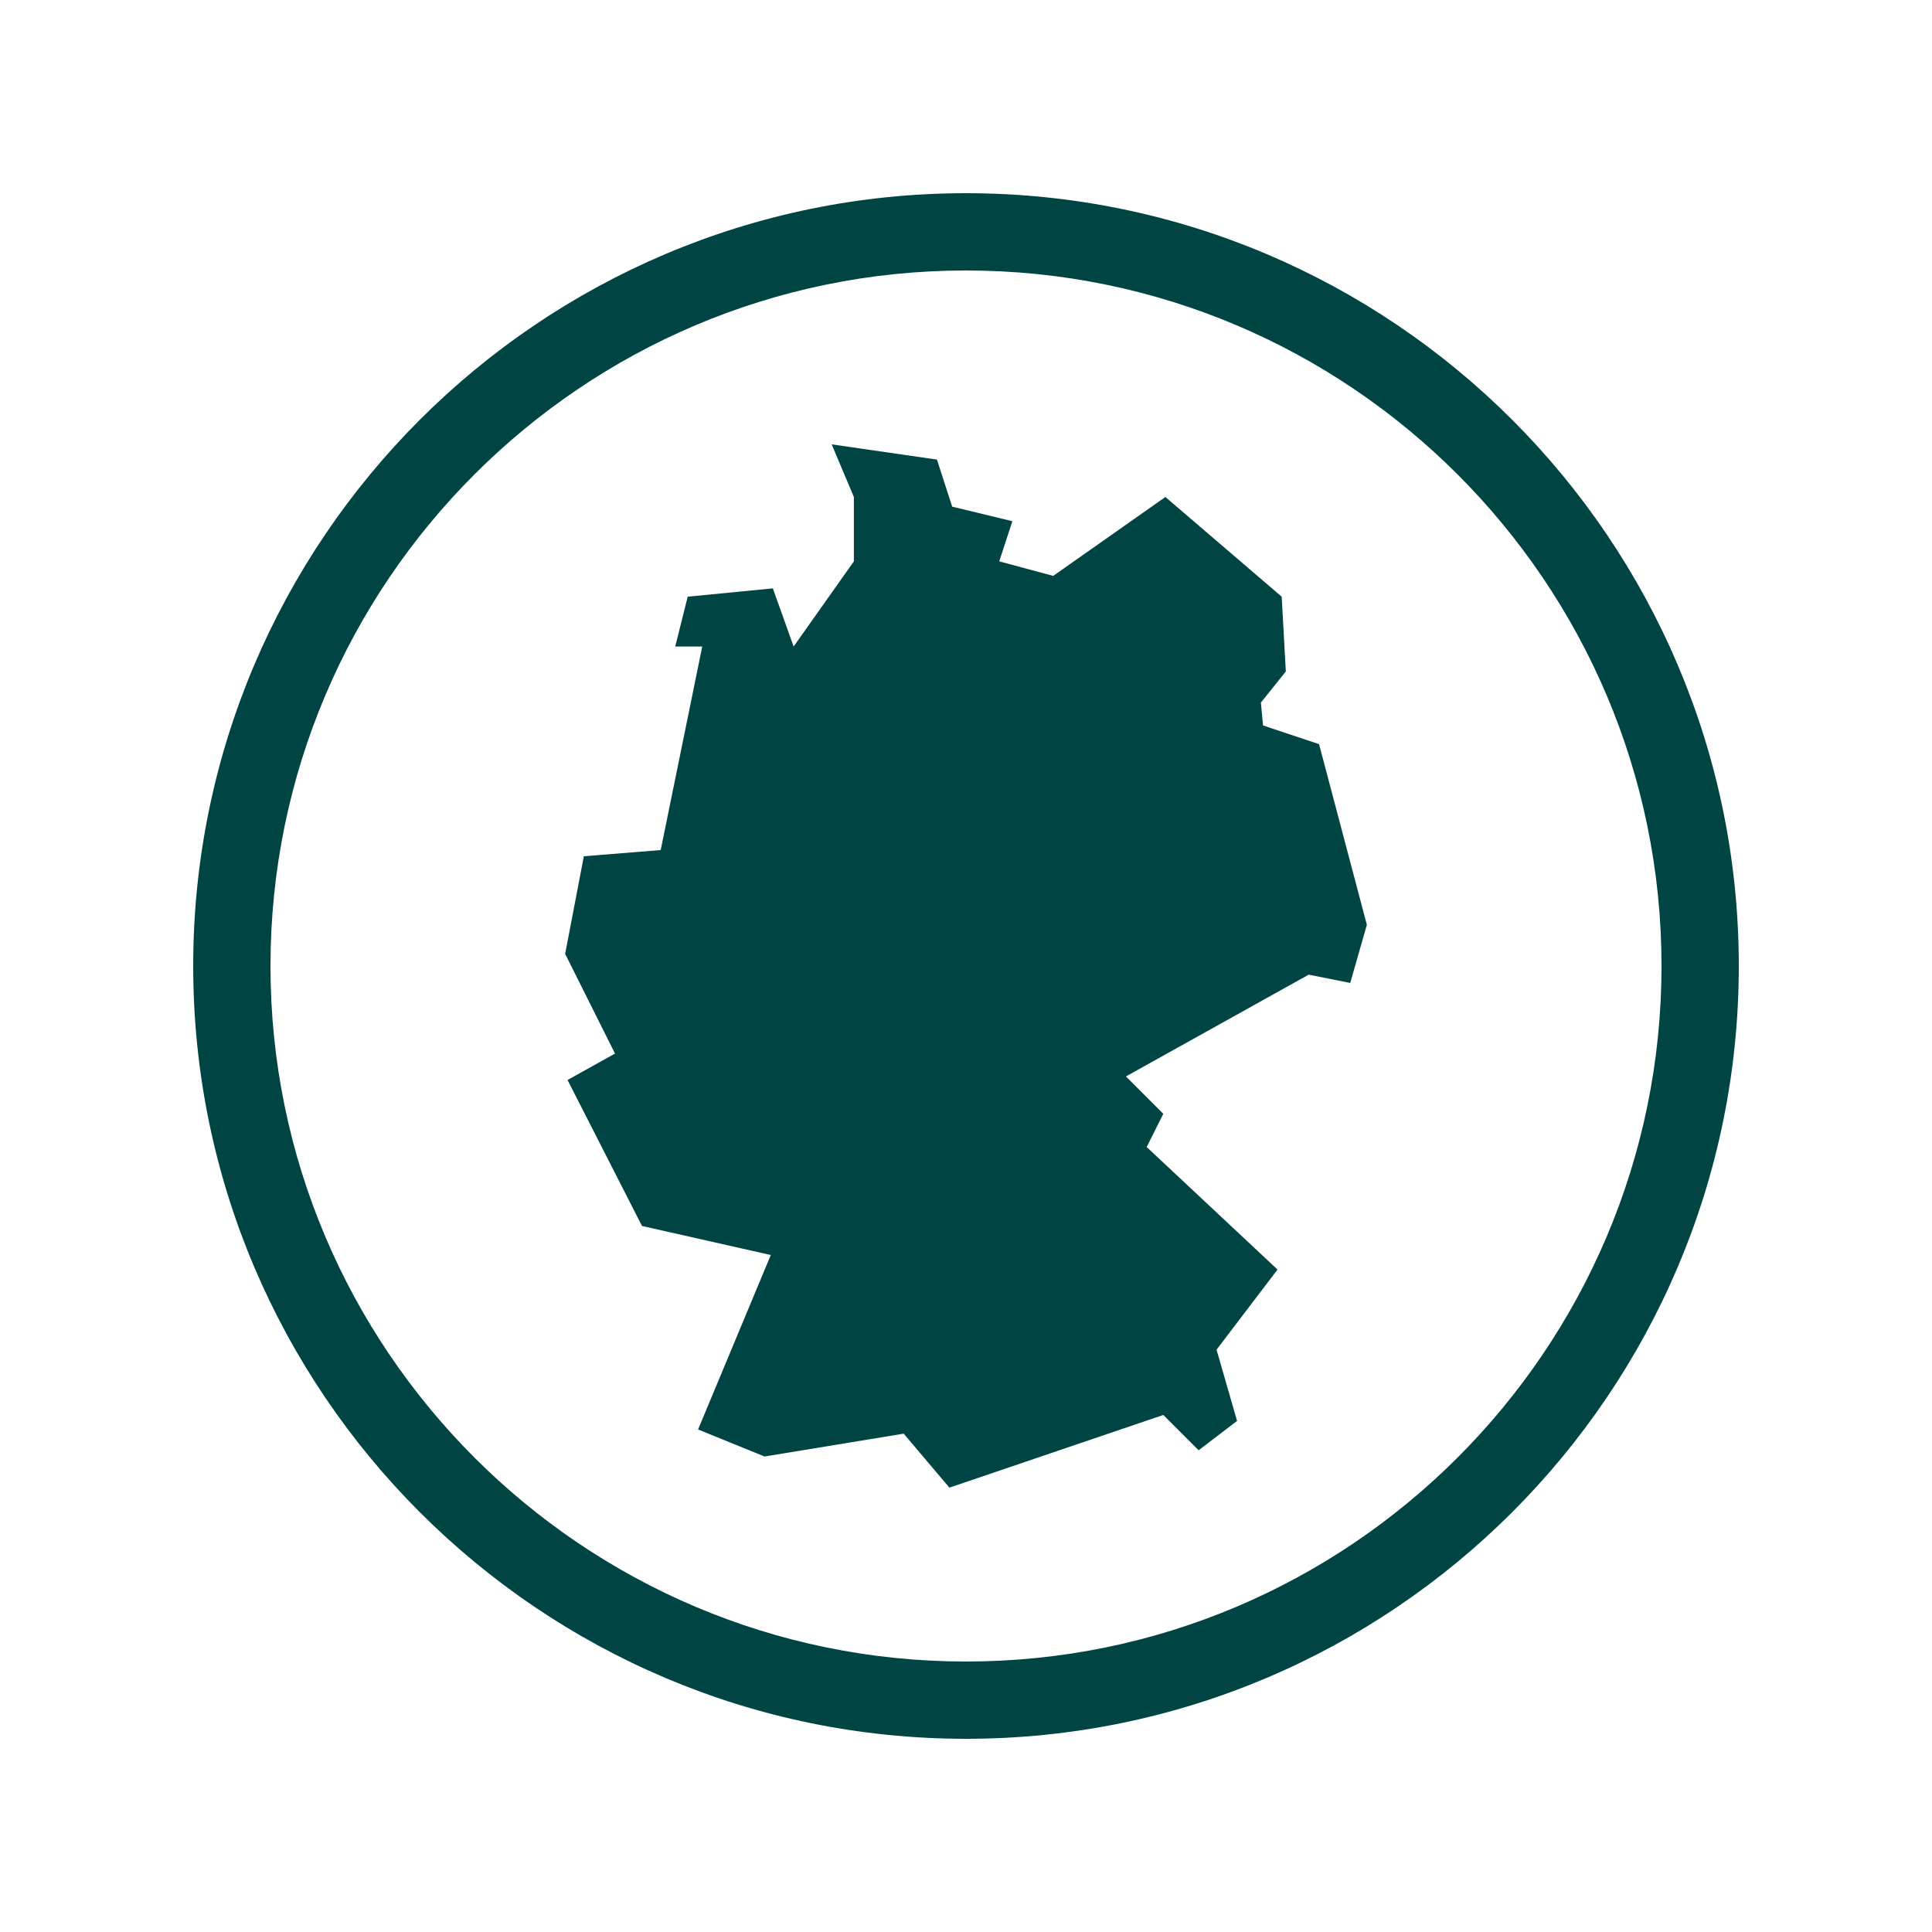
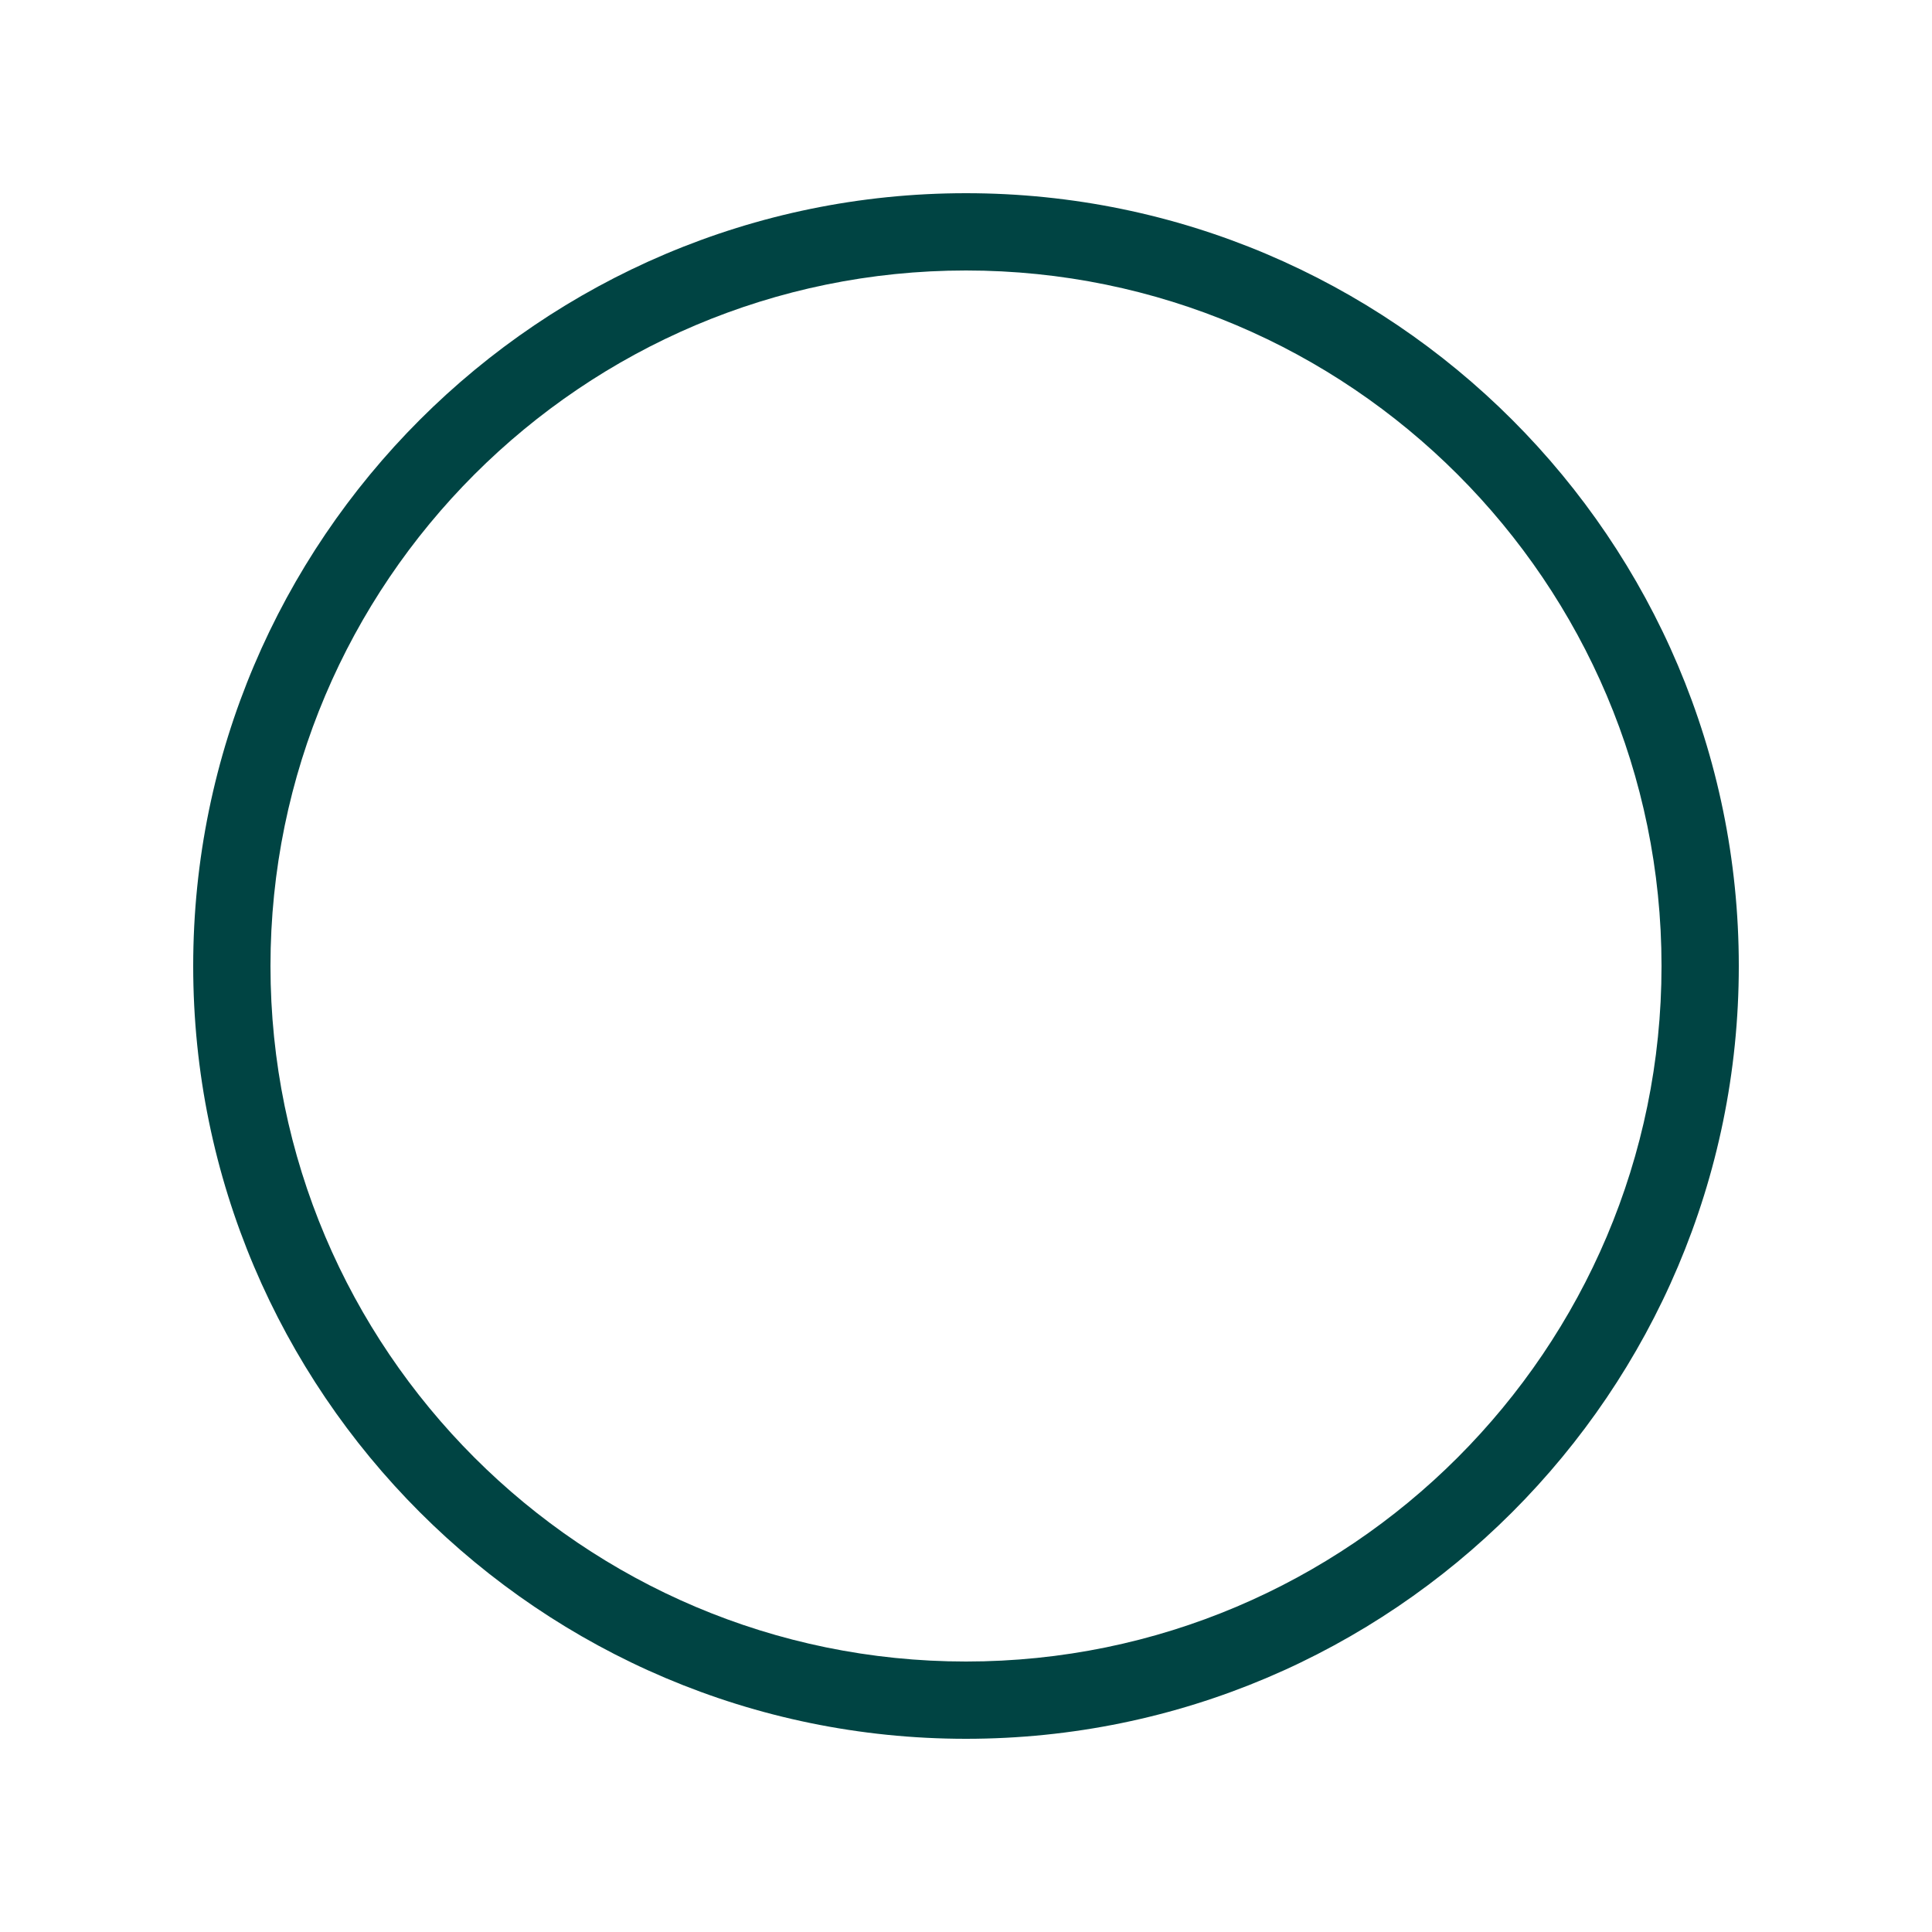
<svg xmlns="http://www.w3.org/2000/svg" viewBox="0 0 500 500" id="Icons">
  <defs>
    <style>
      .cls-1 {
        fill: #004443;
      }
    </style>
  </defs>
-   <polygon points="326.86 187.74 326.32 181.83 332.77 173.77 331.7 154.42 301.6 128.62 272.57 149.04 258.6 145.28 262 134.89 246.42 131.12 242.48 118.94 215.24 115 220.98 128.62 220.98 145.28 205.39 167.32 200.01 152.27 177.98 154.42 174.75 167.32 181.74 167.32 170.99 219.99 151.1 221.6 146.26 246.86 159.16 272.66 146.88 279.5 166.15 317.28 199.48 324.8 180.66 369.95 197.86 376.94 233.88 371.03 245.7 385 301.06 366.19 310.2 375.33 320.15 367.73 314.84 349.3 330.62 328.56 296.76 296.85 301.06 288.25 291.39 278.58 338.69 252.24 349.44 254.39 353.74 239.34 341.37 192.58 326.86 187.74" class="cls-1" />
  <path d="M250,50c-110.28,0-200,89.72-200,200s89.72,200,200,200,200-89.72,200-200S360.28,50,250,50ZM250,430c-99.25,0-180-80.75-180-180S150.75,70,250,70s180,80.75,180,180-80.75,180-180,180Z" class="cls-1" />
</svg>